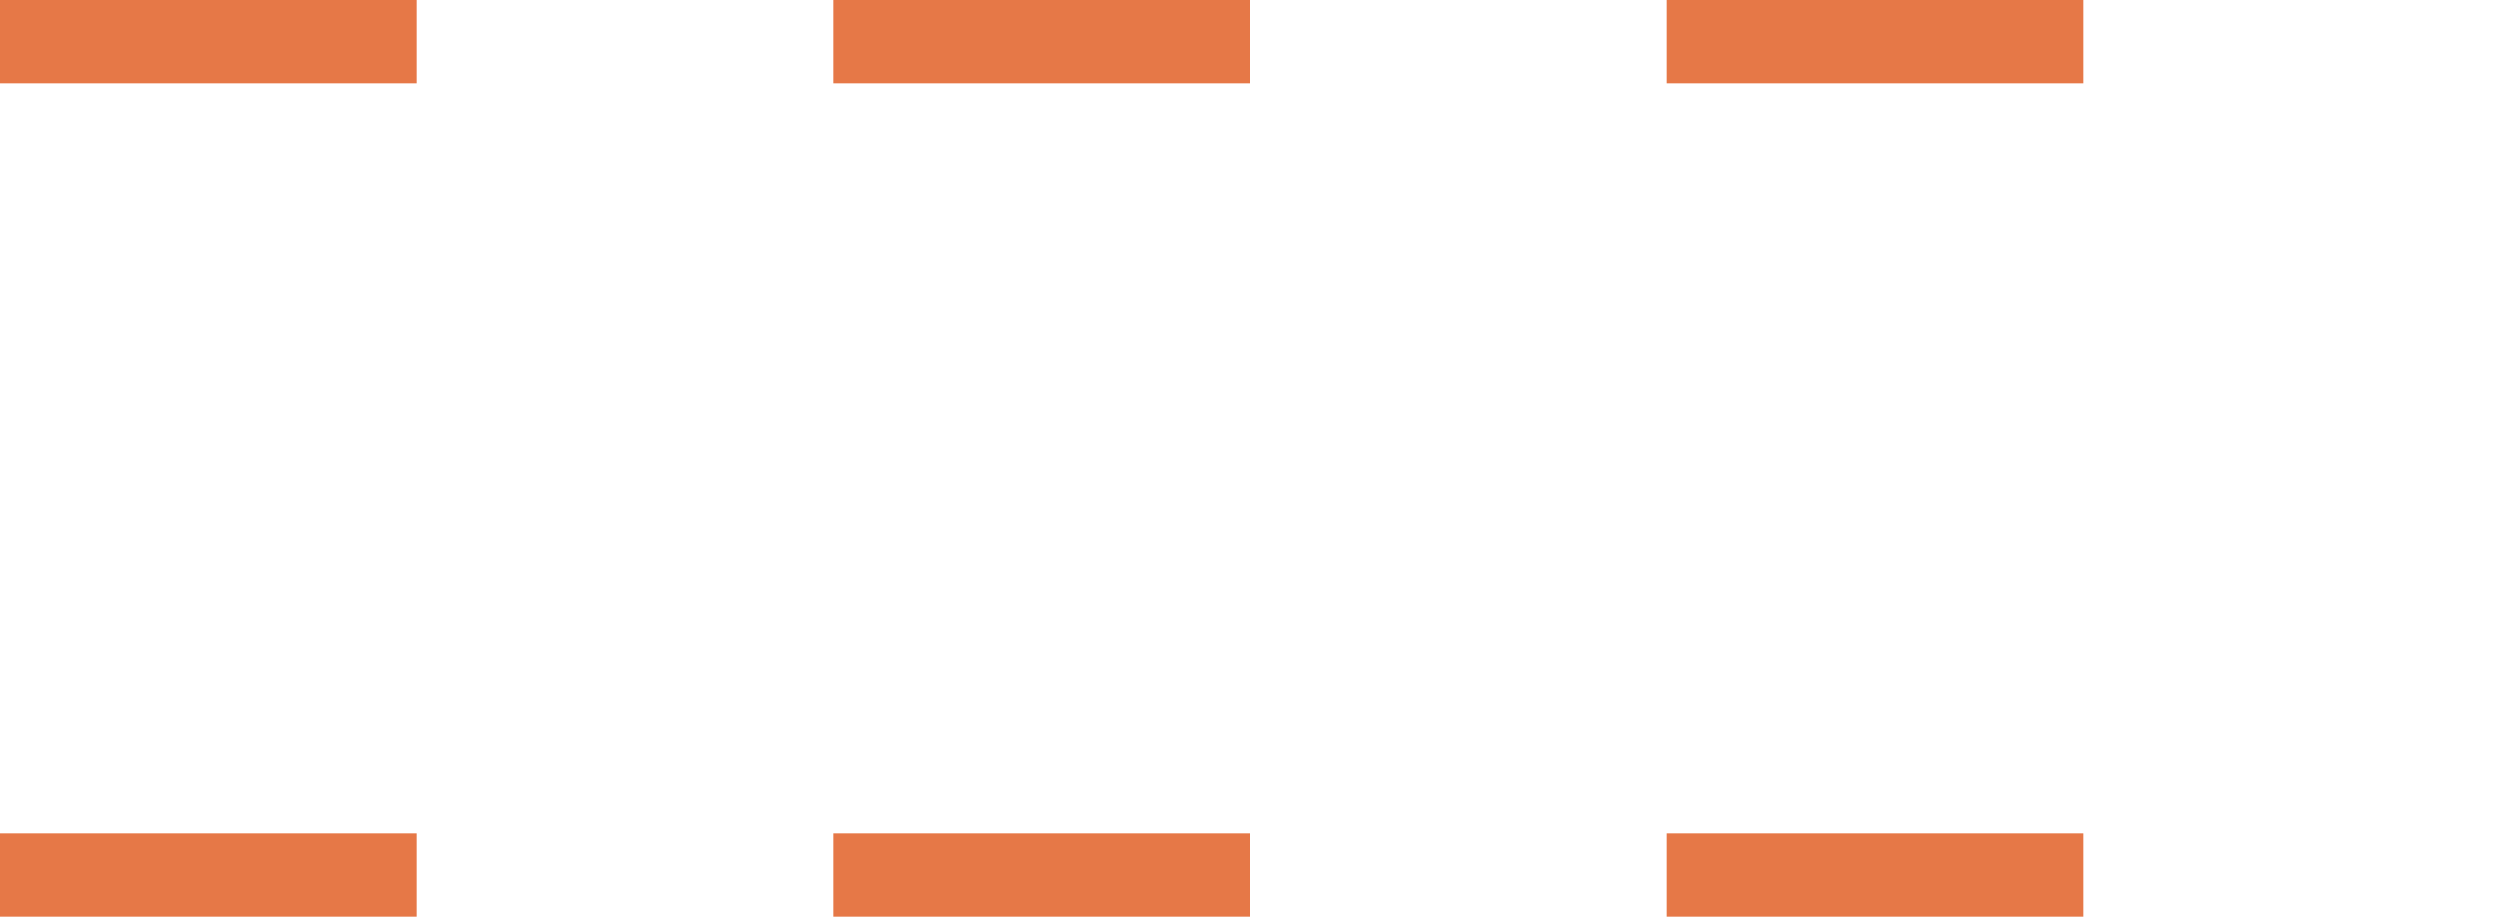
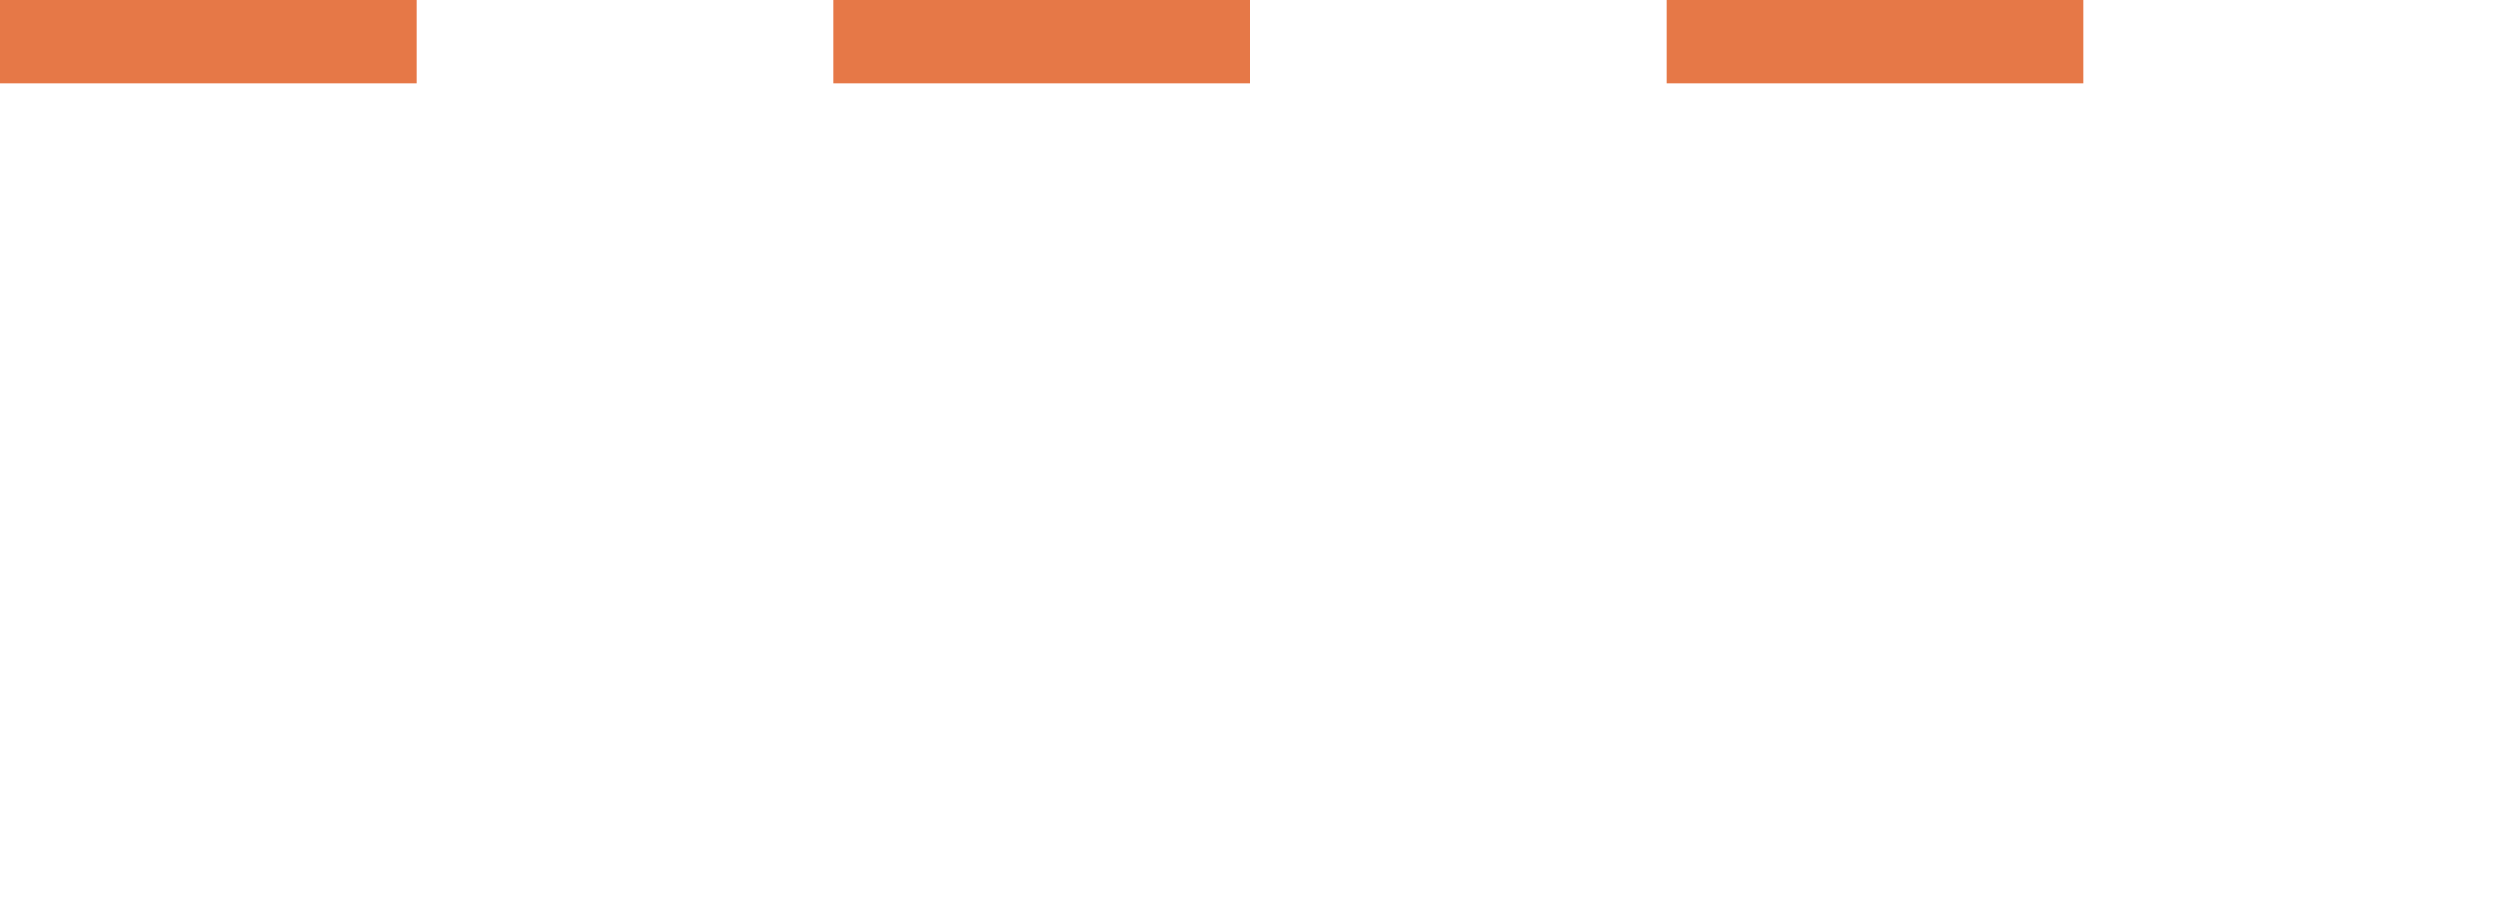
<svg xmlns="http://www.w3.org/2000/svg" width="30" height="11" viewBox="0 0 30 11" fill="none">
  <g clip-path="url(#clip0_131_90)">
    <path d="M0 0.5H30" stroke="#E67847" stroke-dasharray="5 5" />
-     <path d="M0 10.5H30" stroke="#E67847" stroke-dasharray="5 5" />
  </g>
  <defs>
    <clipPath id="clip0_131_90">
      <rect width="30" height="11" fill="white" />
    </clipPath>
  </defs>
</svg>